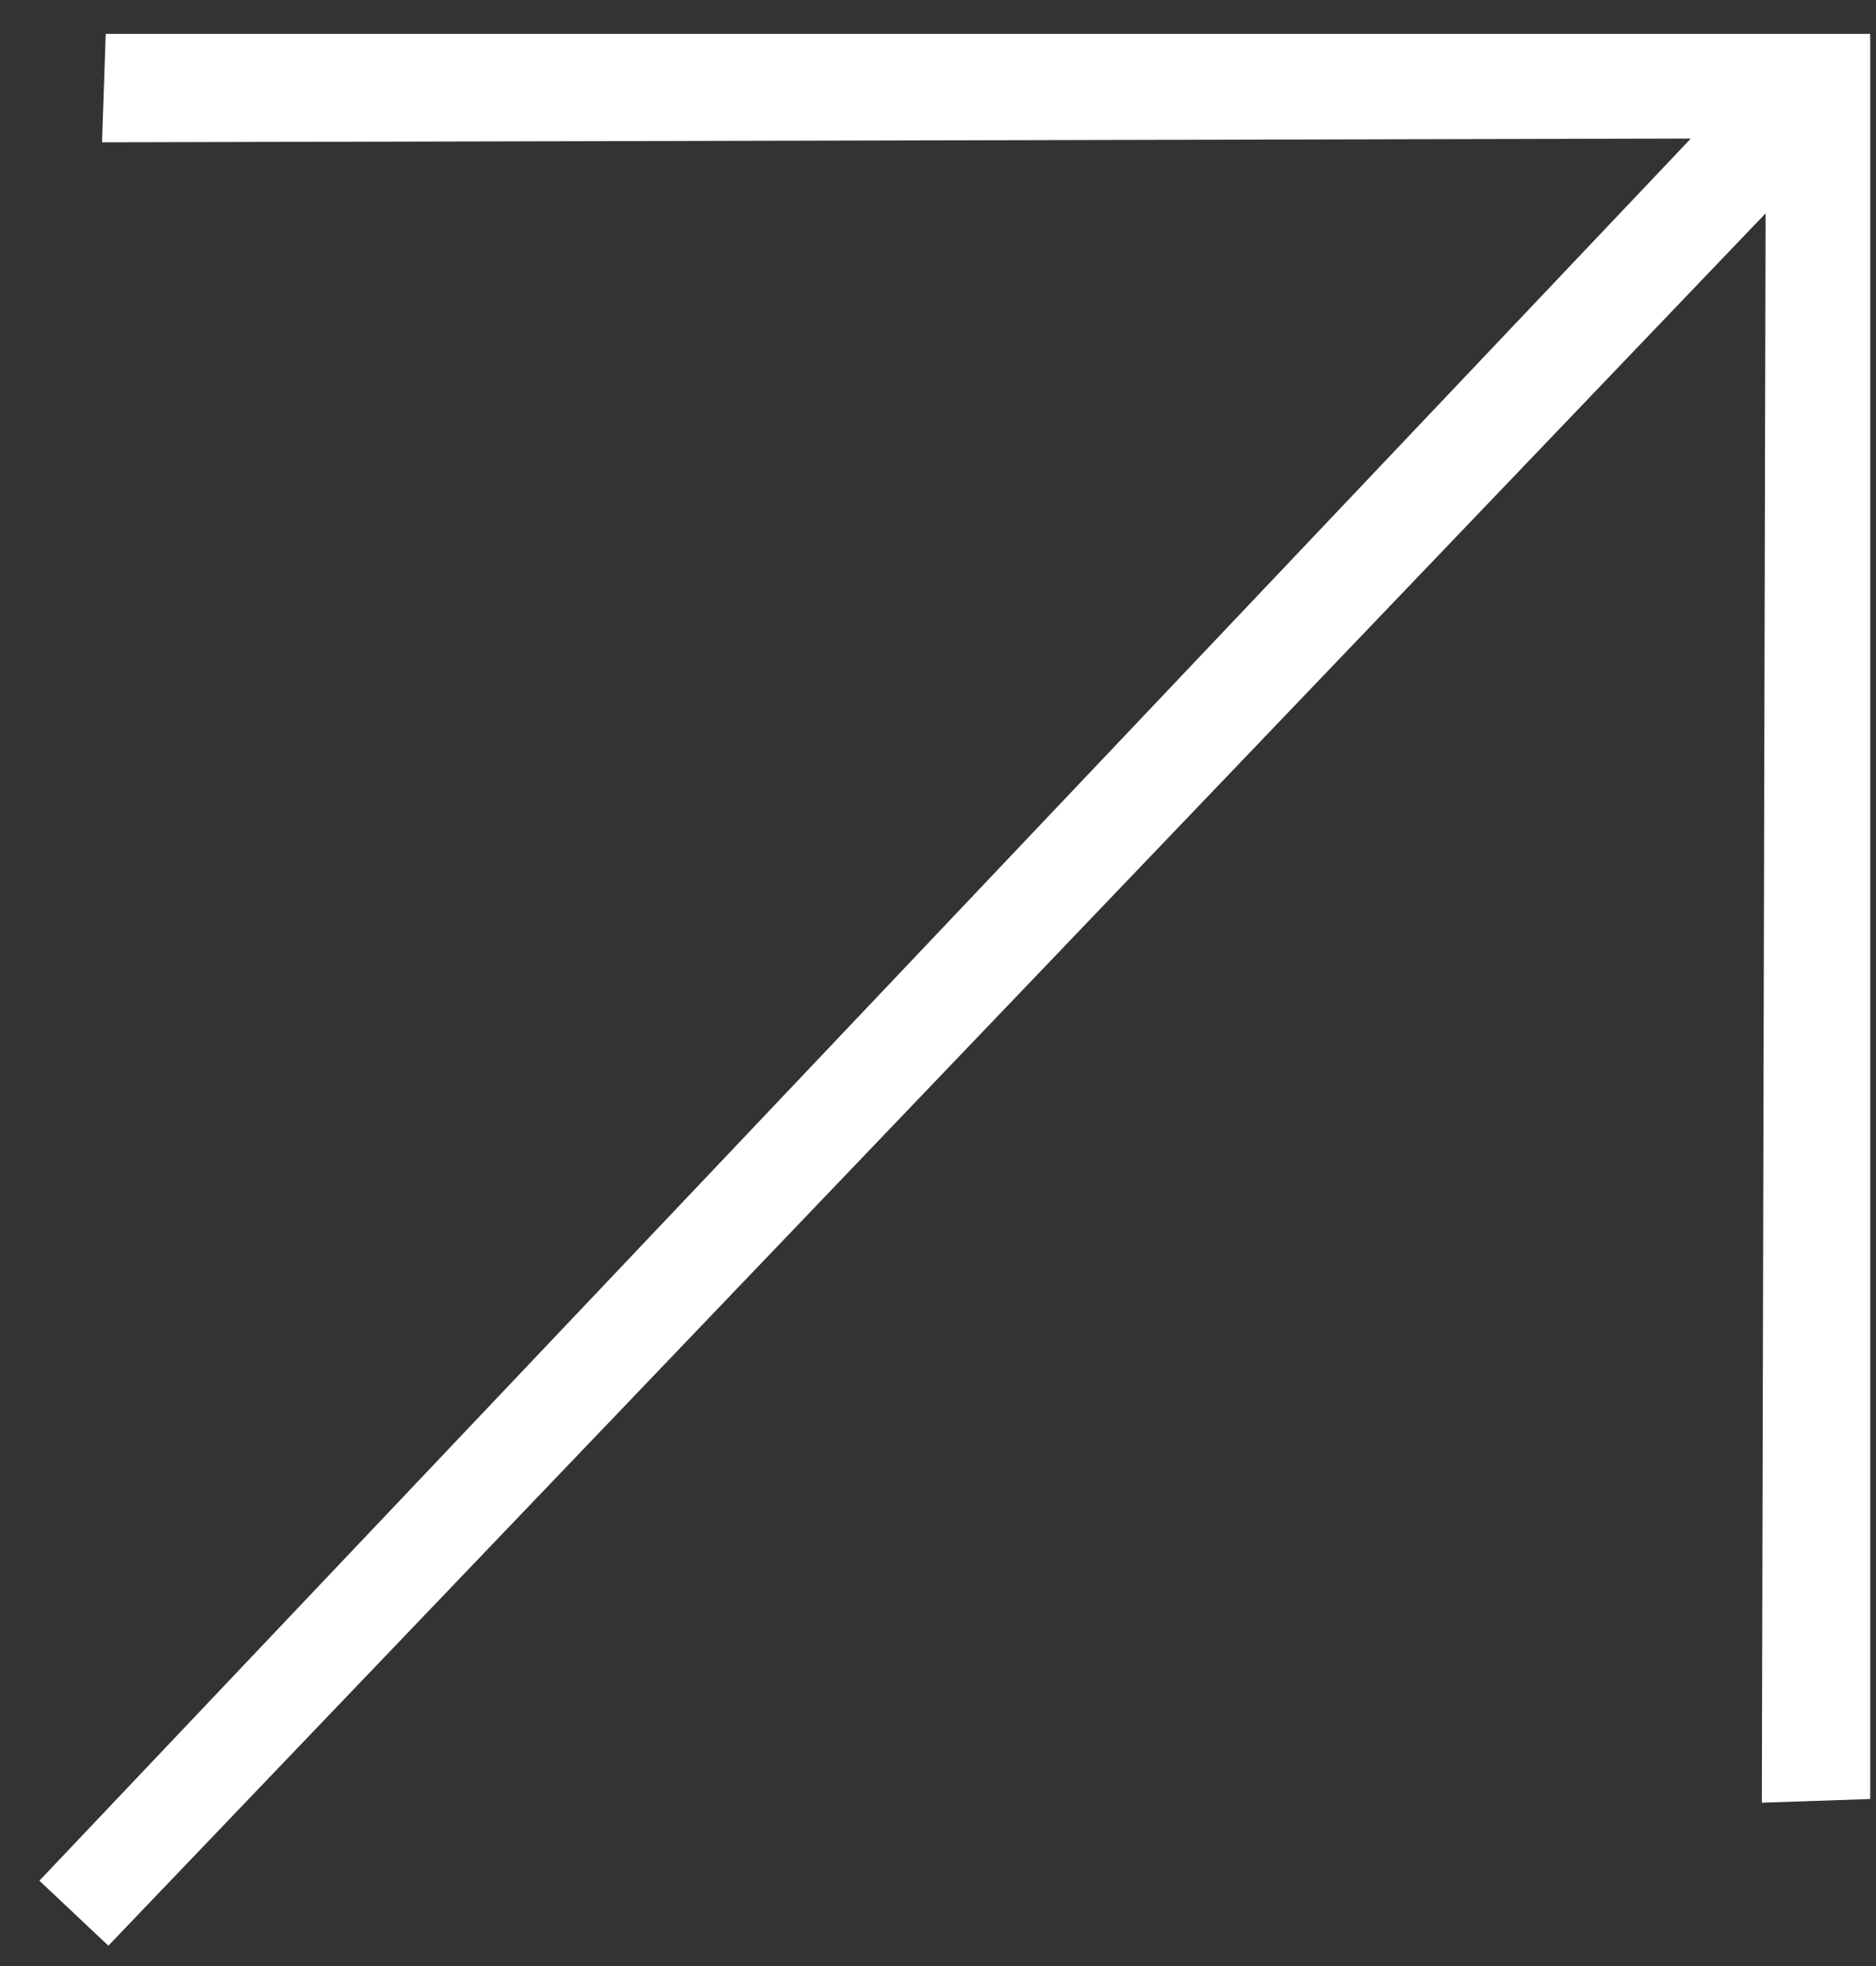
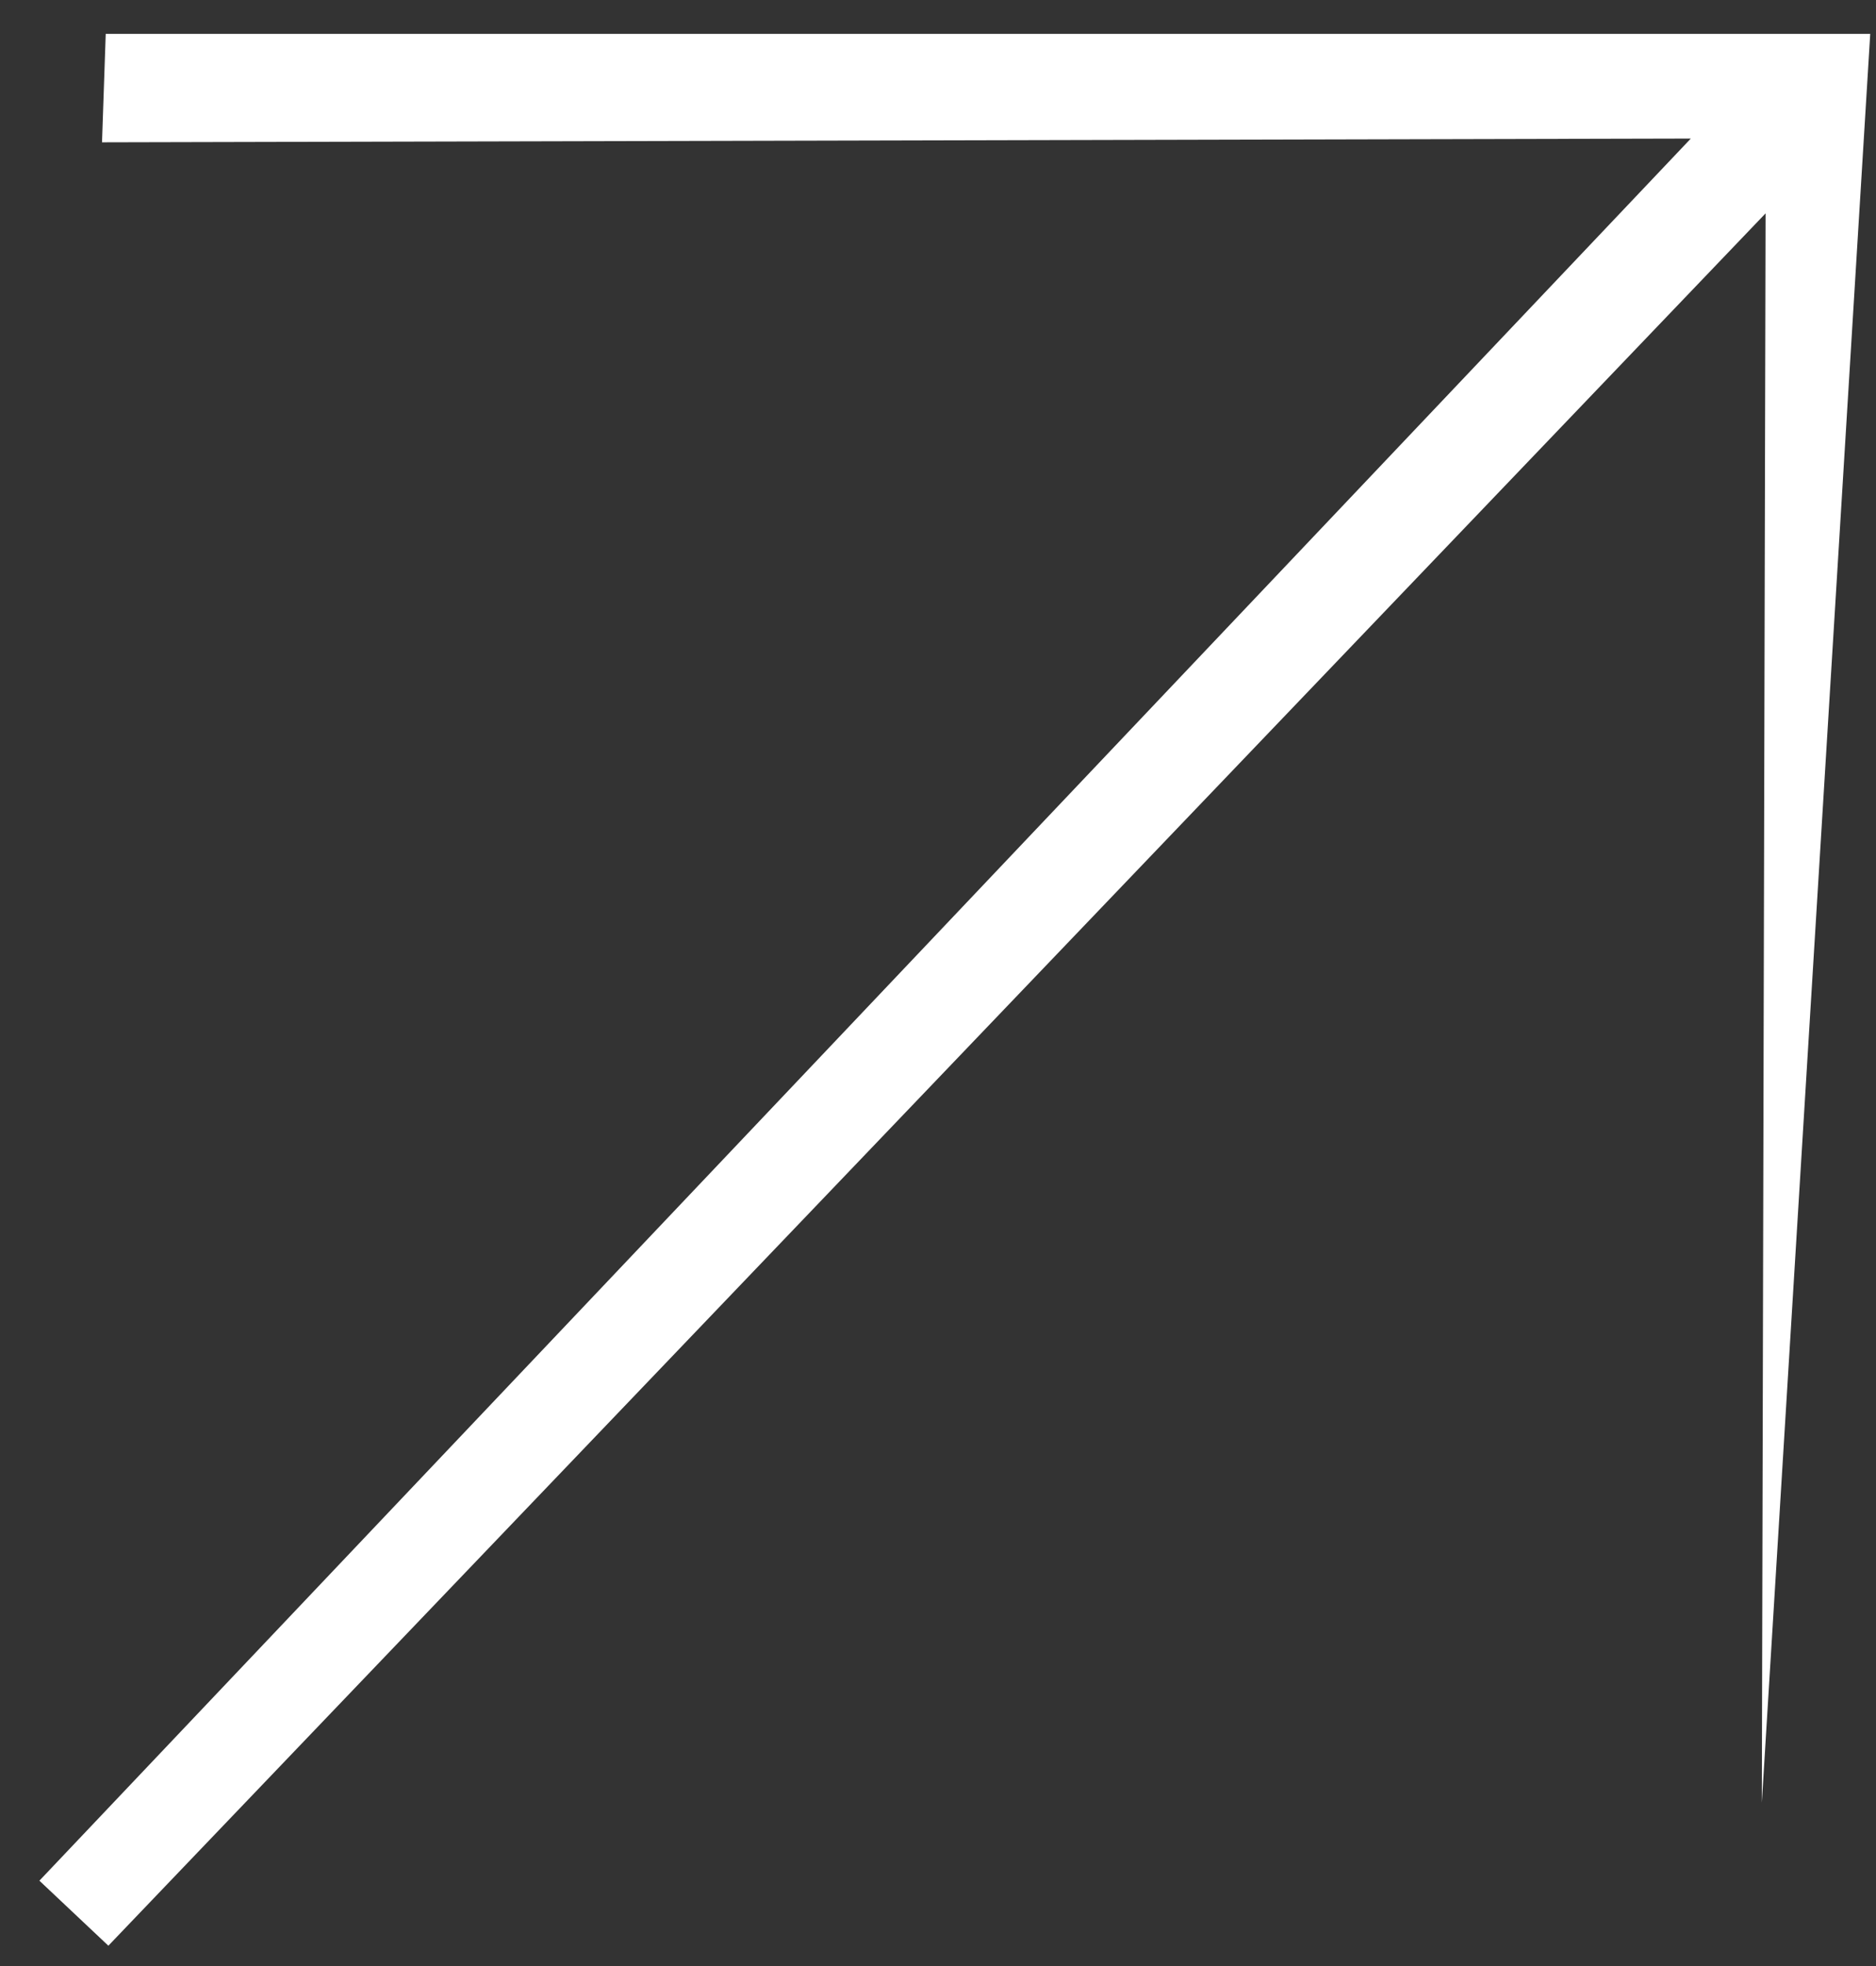
<svg xmlns="http://www.w3.org/2000/svg" width="42" height="44" viewBox="0 0 42 44" fill="none">
  <rect x="0" y="0" width="42" height="44" fill="#333333" stroke="none" />
-   <path d="M2.426 43.545L39.528 4.775L39.444 40.345L41.871 40.262L41.871 0.758L2.367 0.758L2.284 3.185L37.854 3.101L0.882 42.09L2.426 43.545Z" fill="white" />
+   <path d="M2.426 43.545L39.528 4.775L39.444 40.345L41.871 0.758L2.367 0.758L2.284 3.185L37.854 3.101L0.882 42.09L2.426 43.545Z" fill="white" />
</svg>